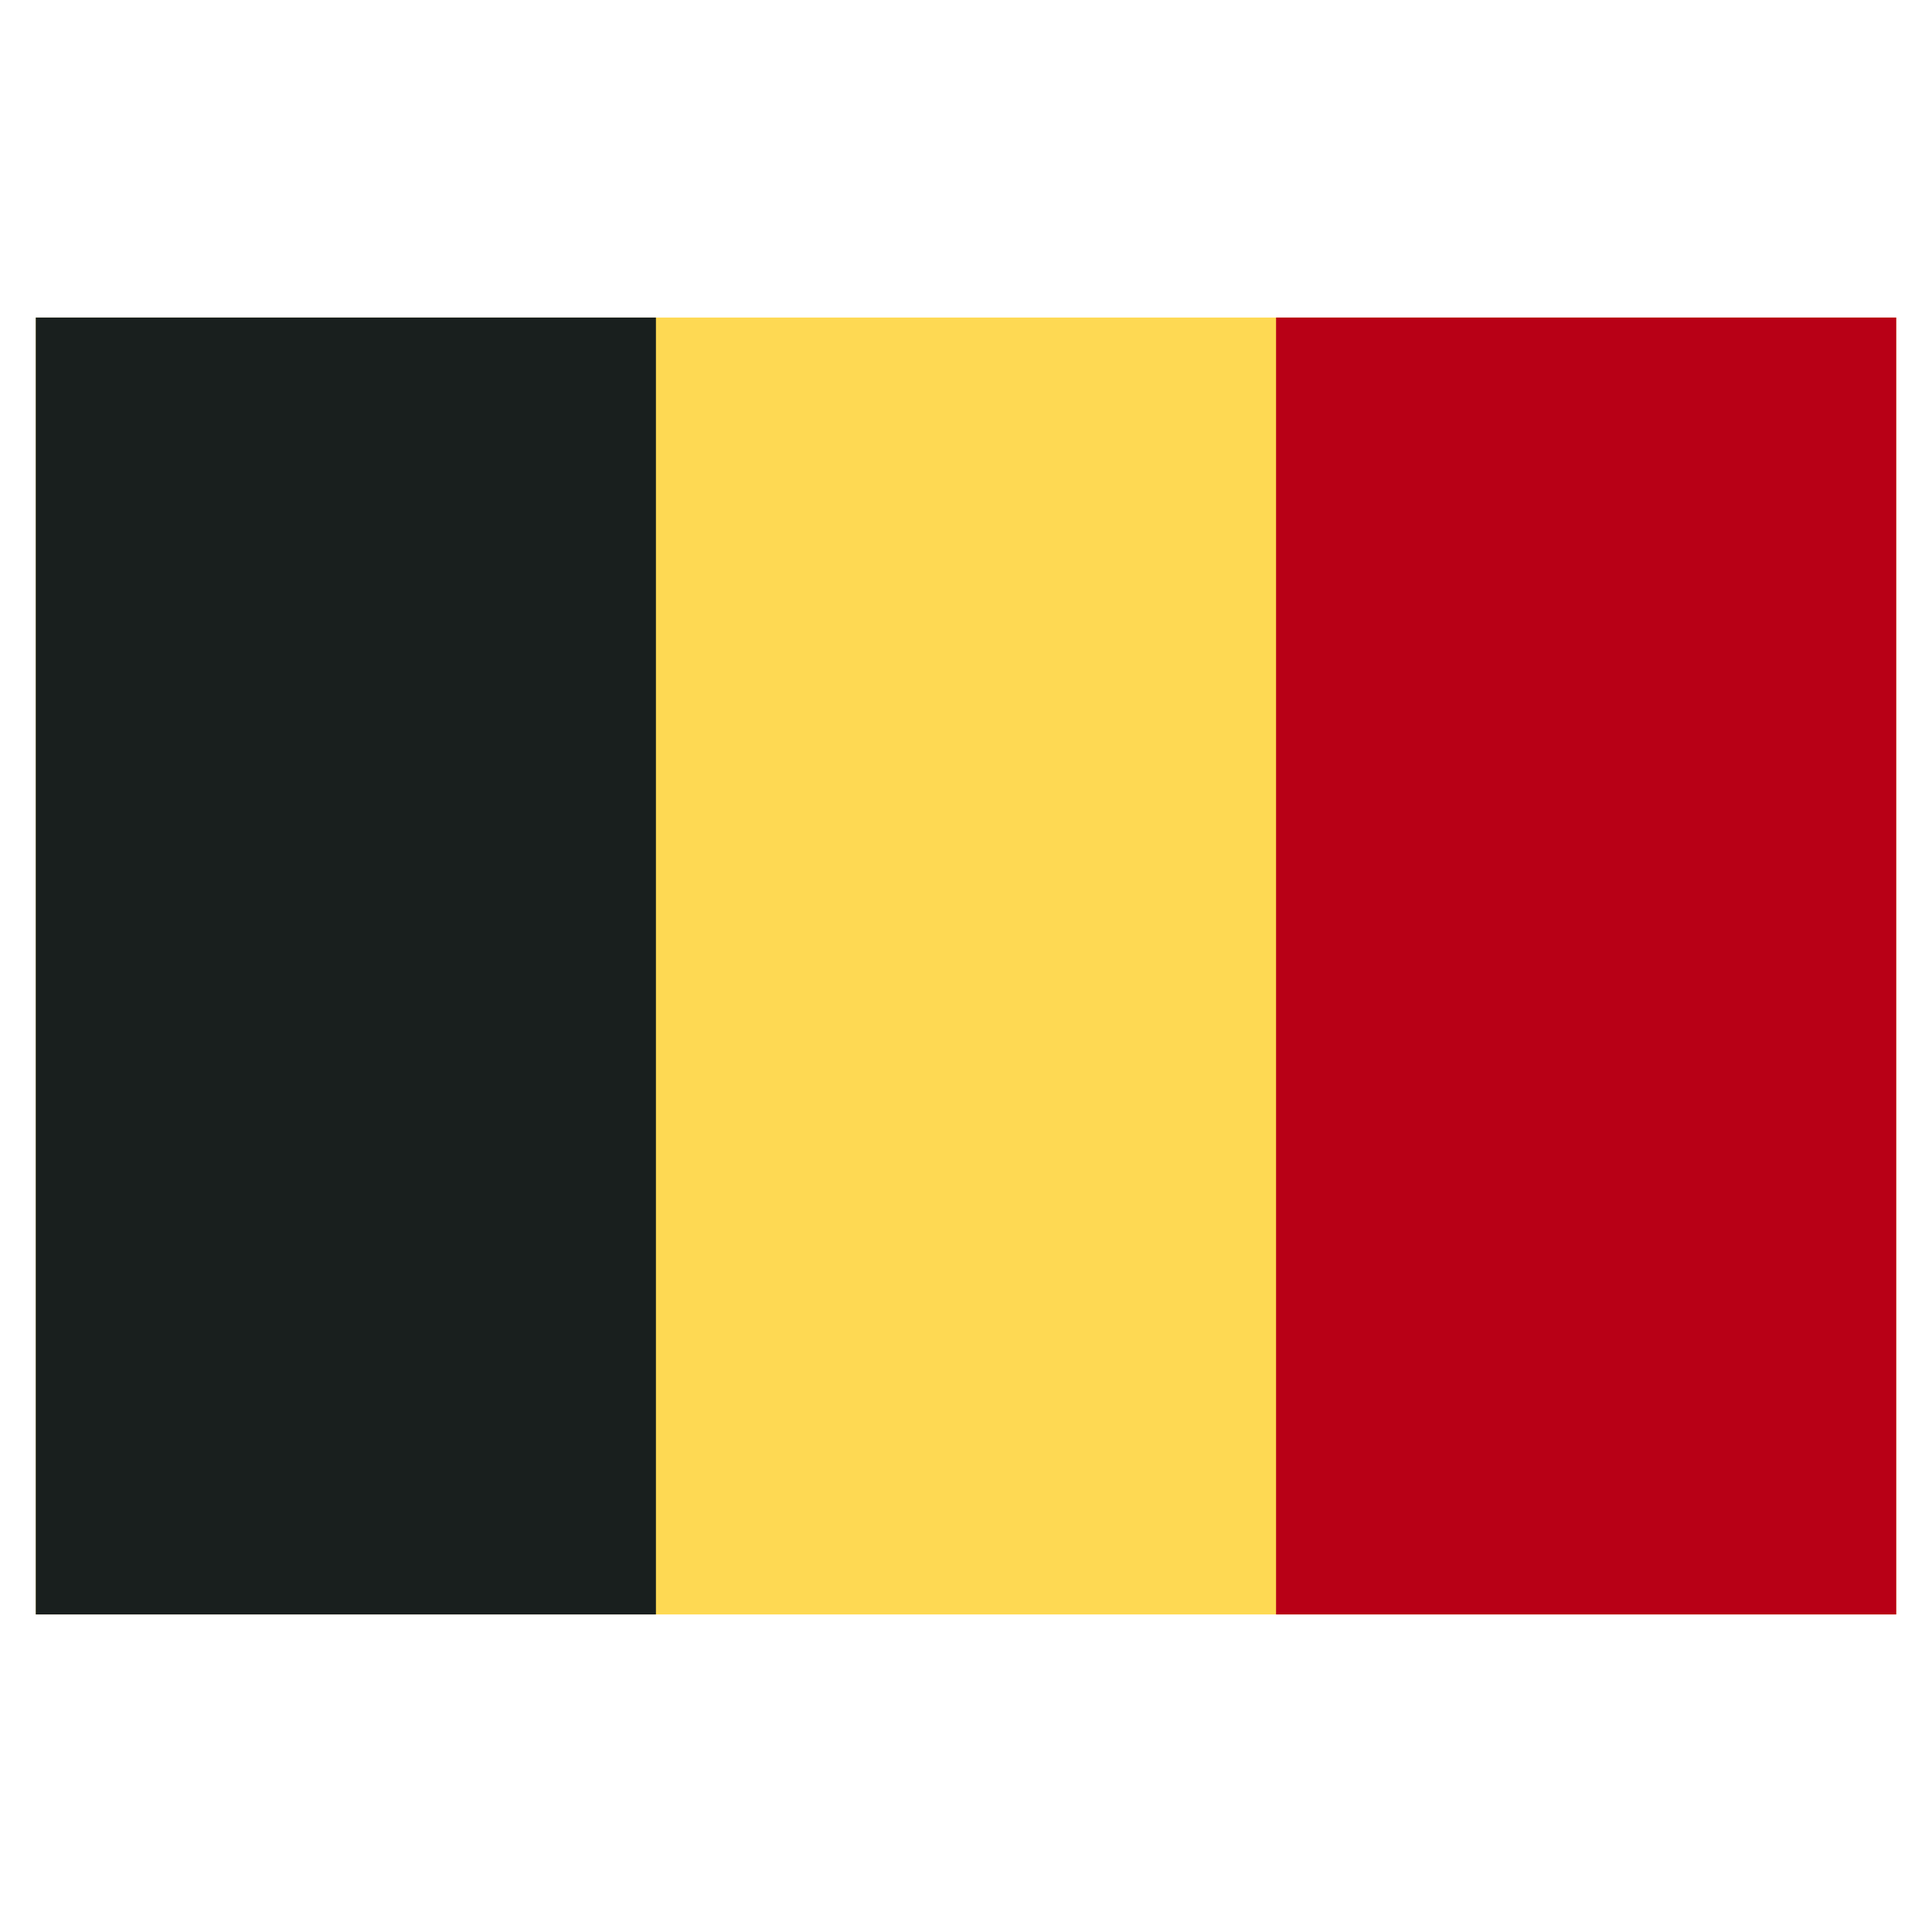
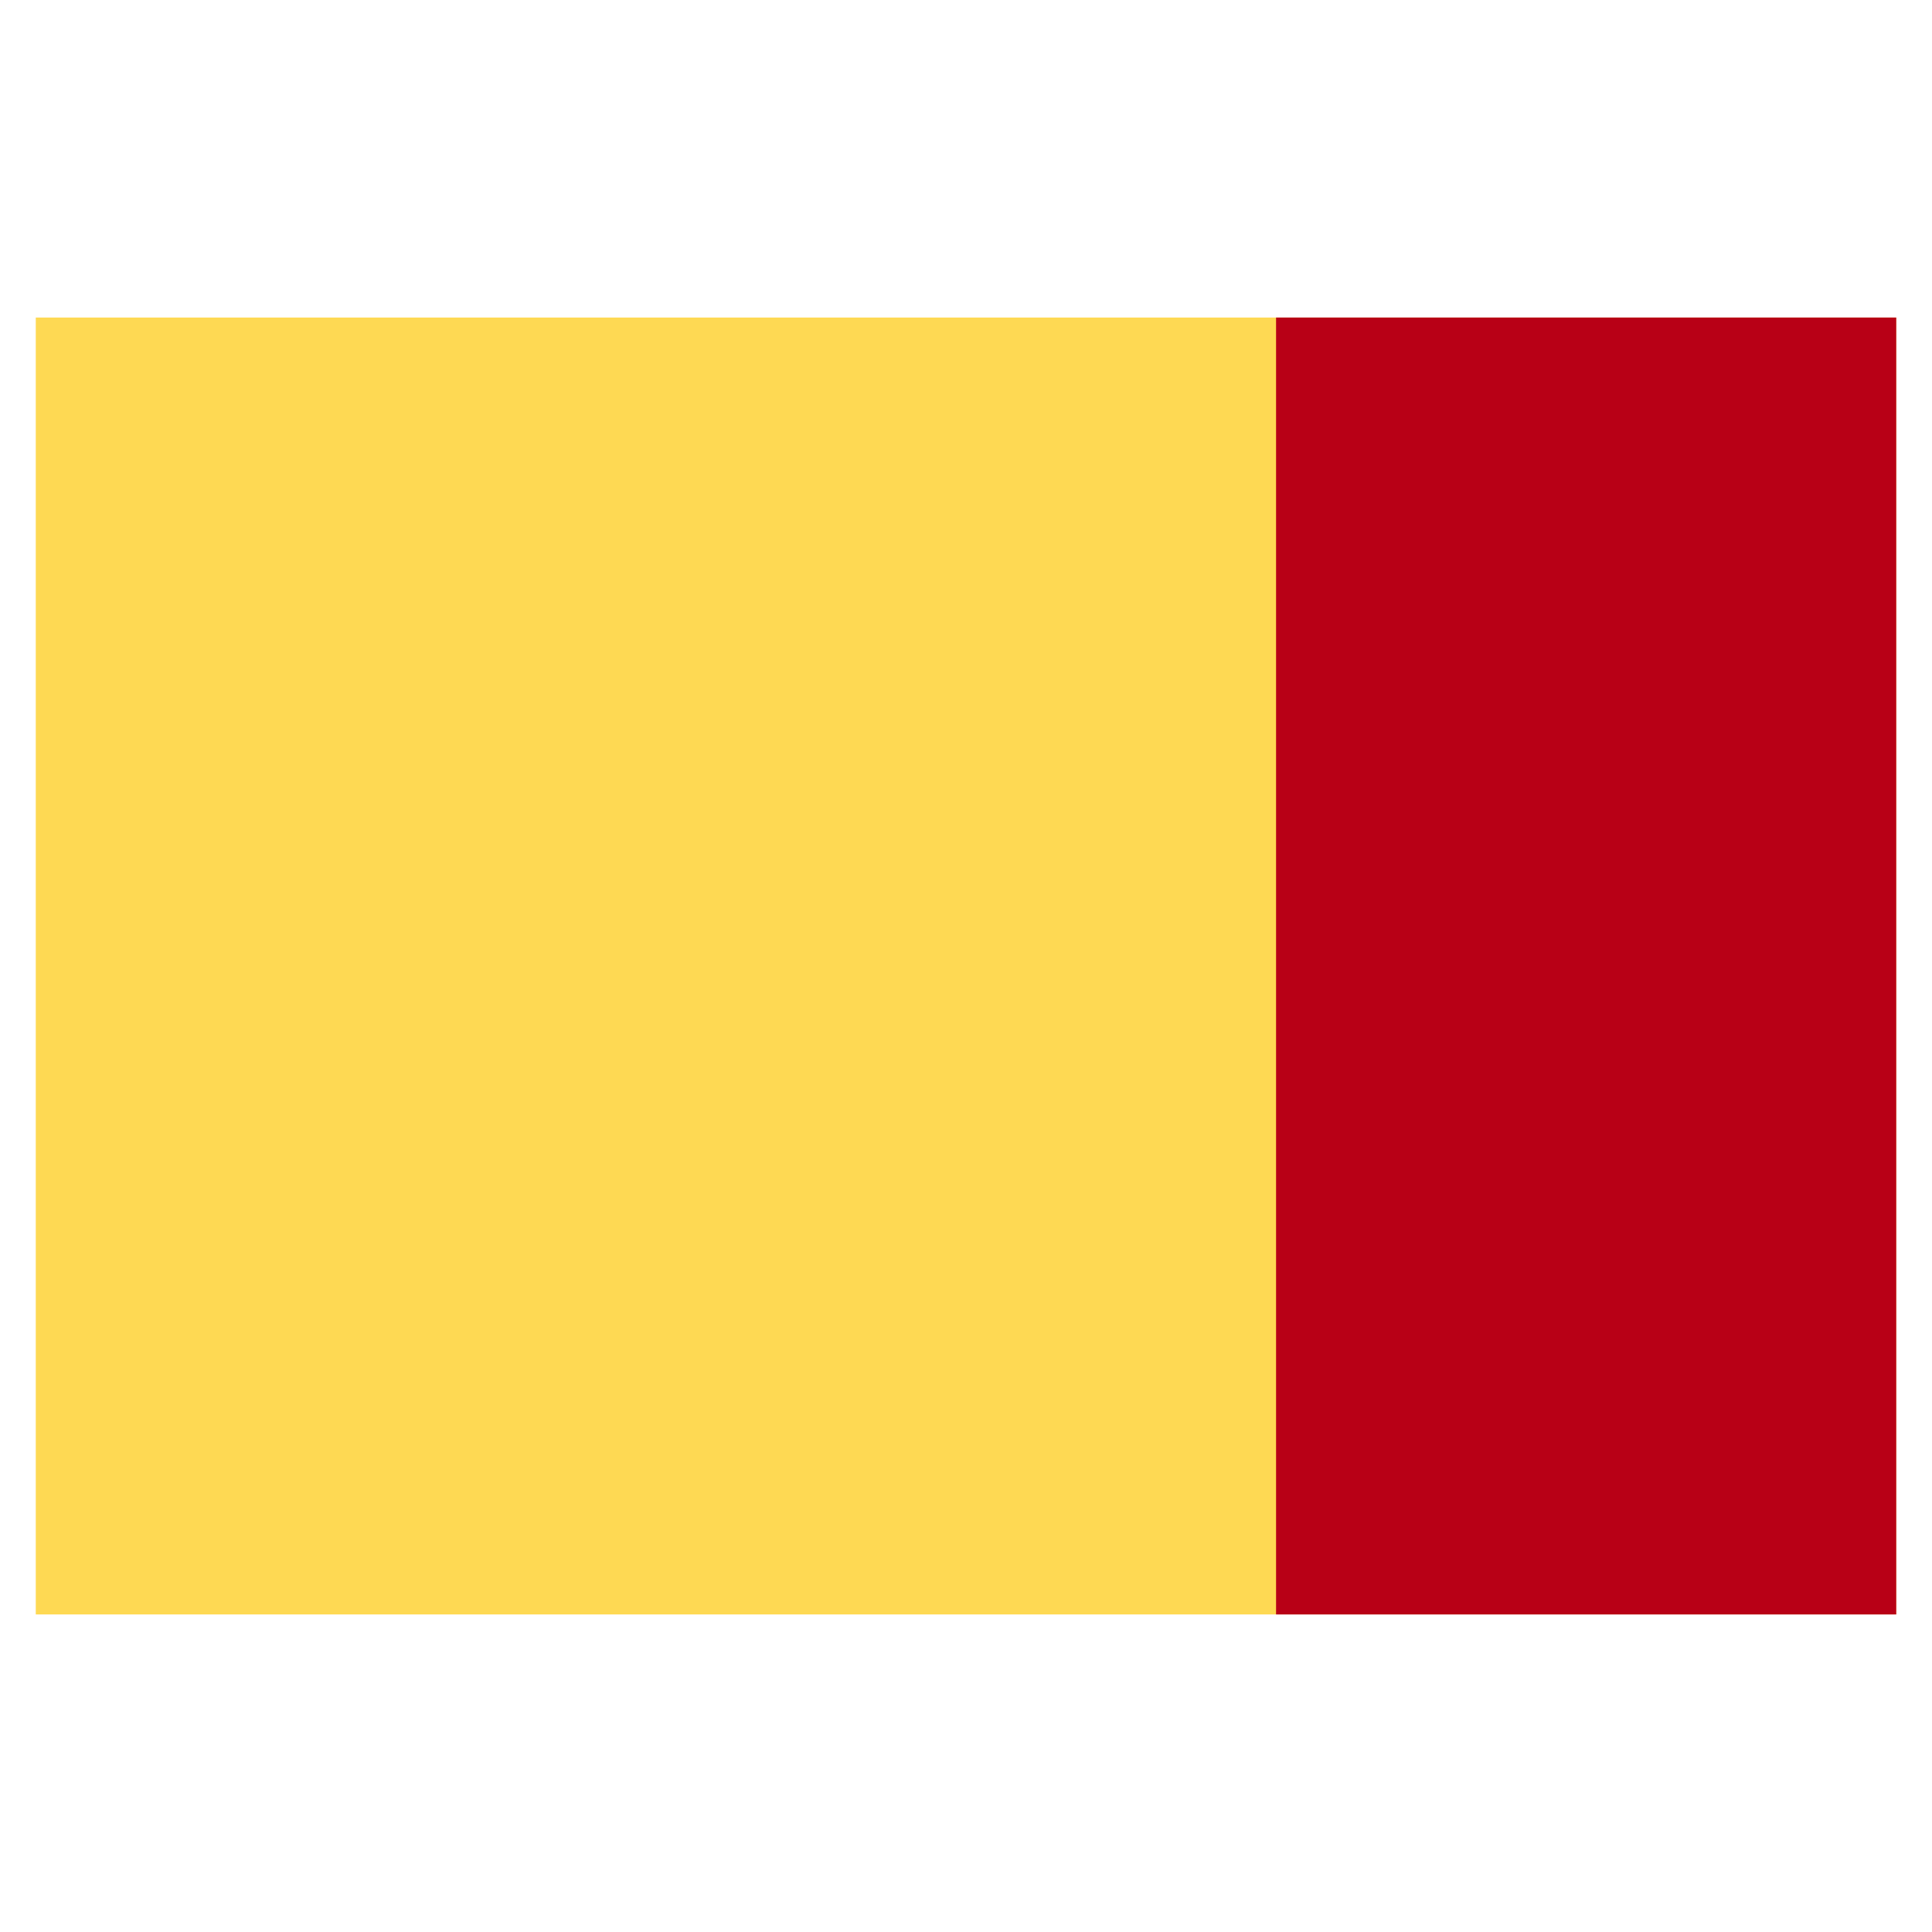
<svg xmlns="http://www.w3.org/2000/svg" id="Layer_1" height="512" viewBox="10 25 108 78" width="512" data-name="Layer 1">
-   <path d="m12 27.751h104v72.497h-104z" fill="#fed953" />
+   <path d="m12 27.751h104v72.497h-104" fill="#fed953" />
  <path d="m81.333 27.751h34.667v72.497h-34.667z" fill="#b80016" />
-   <path d="m12 27.751h34.667v72.497h-34.667z" fill="#191f1e" />
</svg>